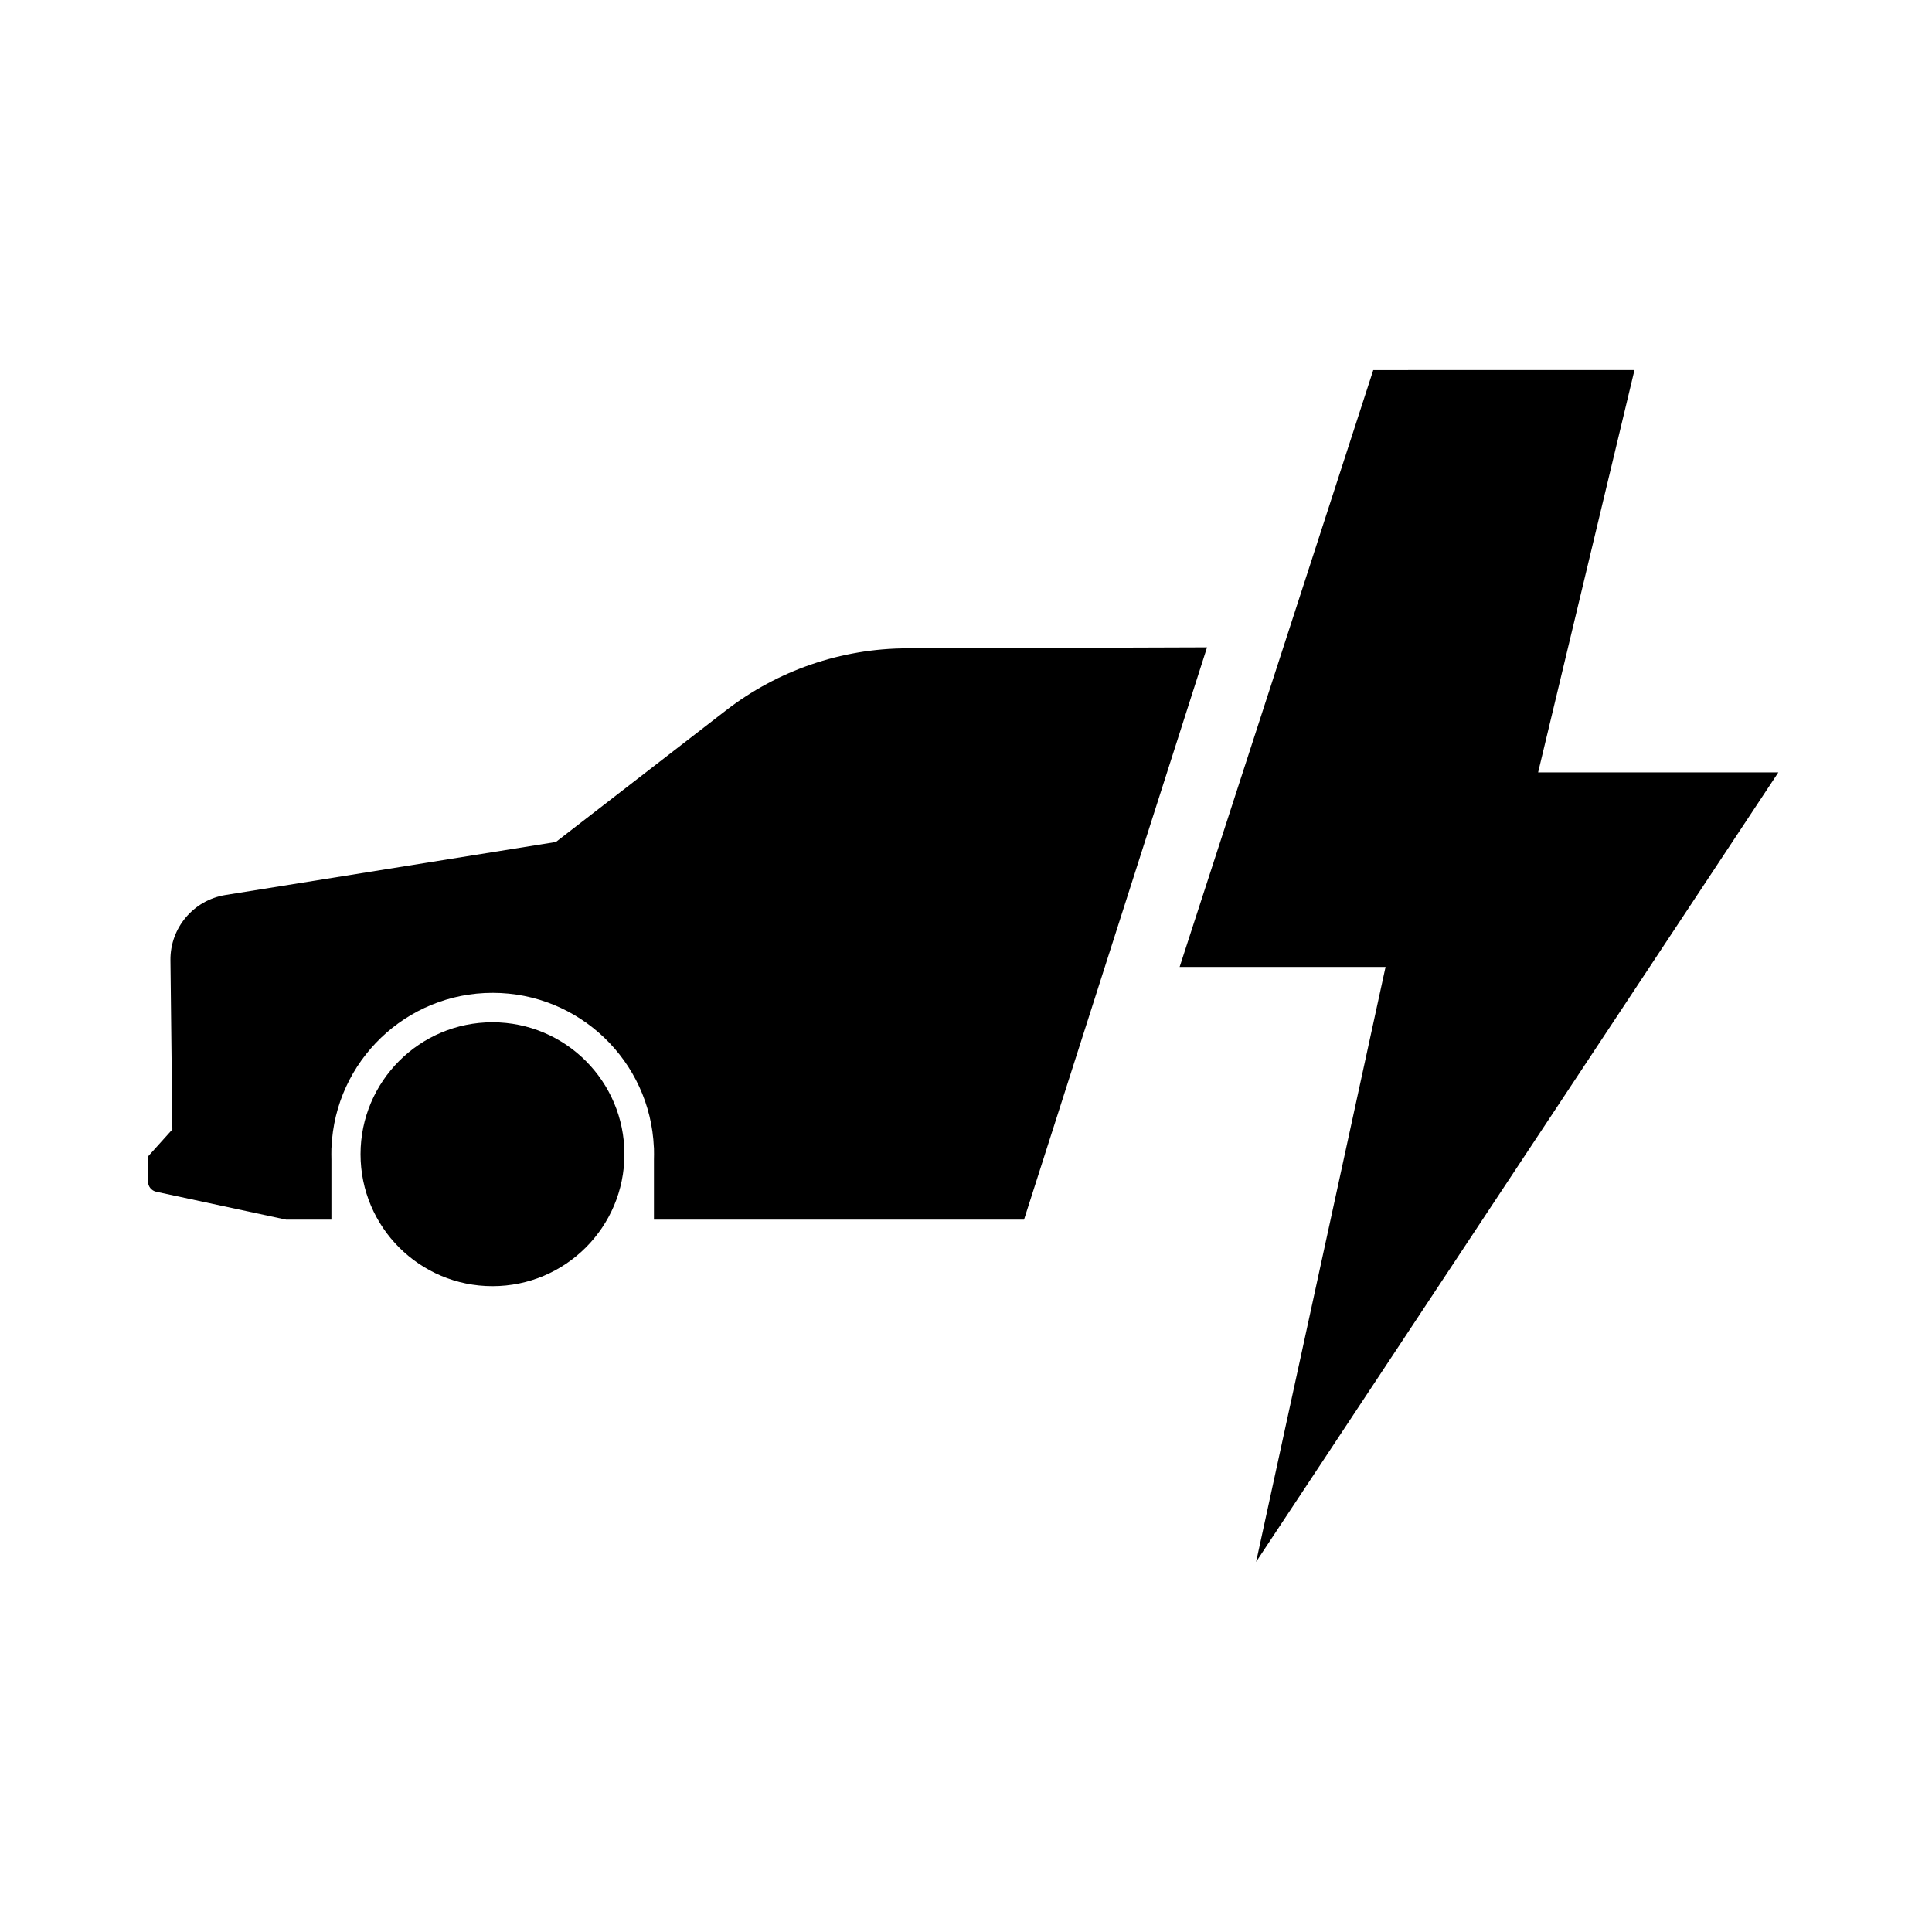
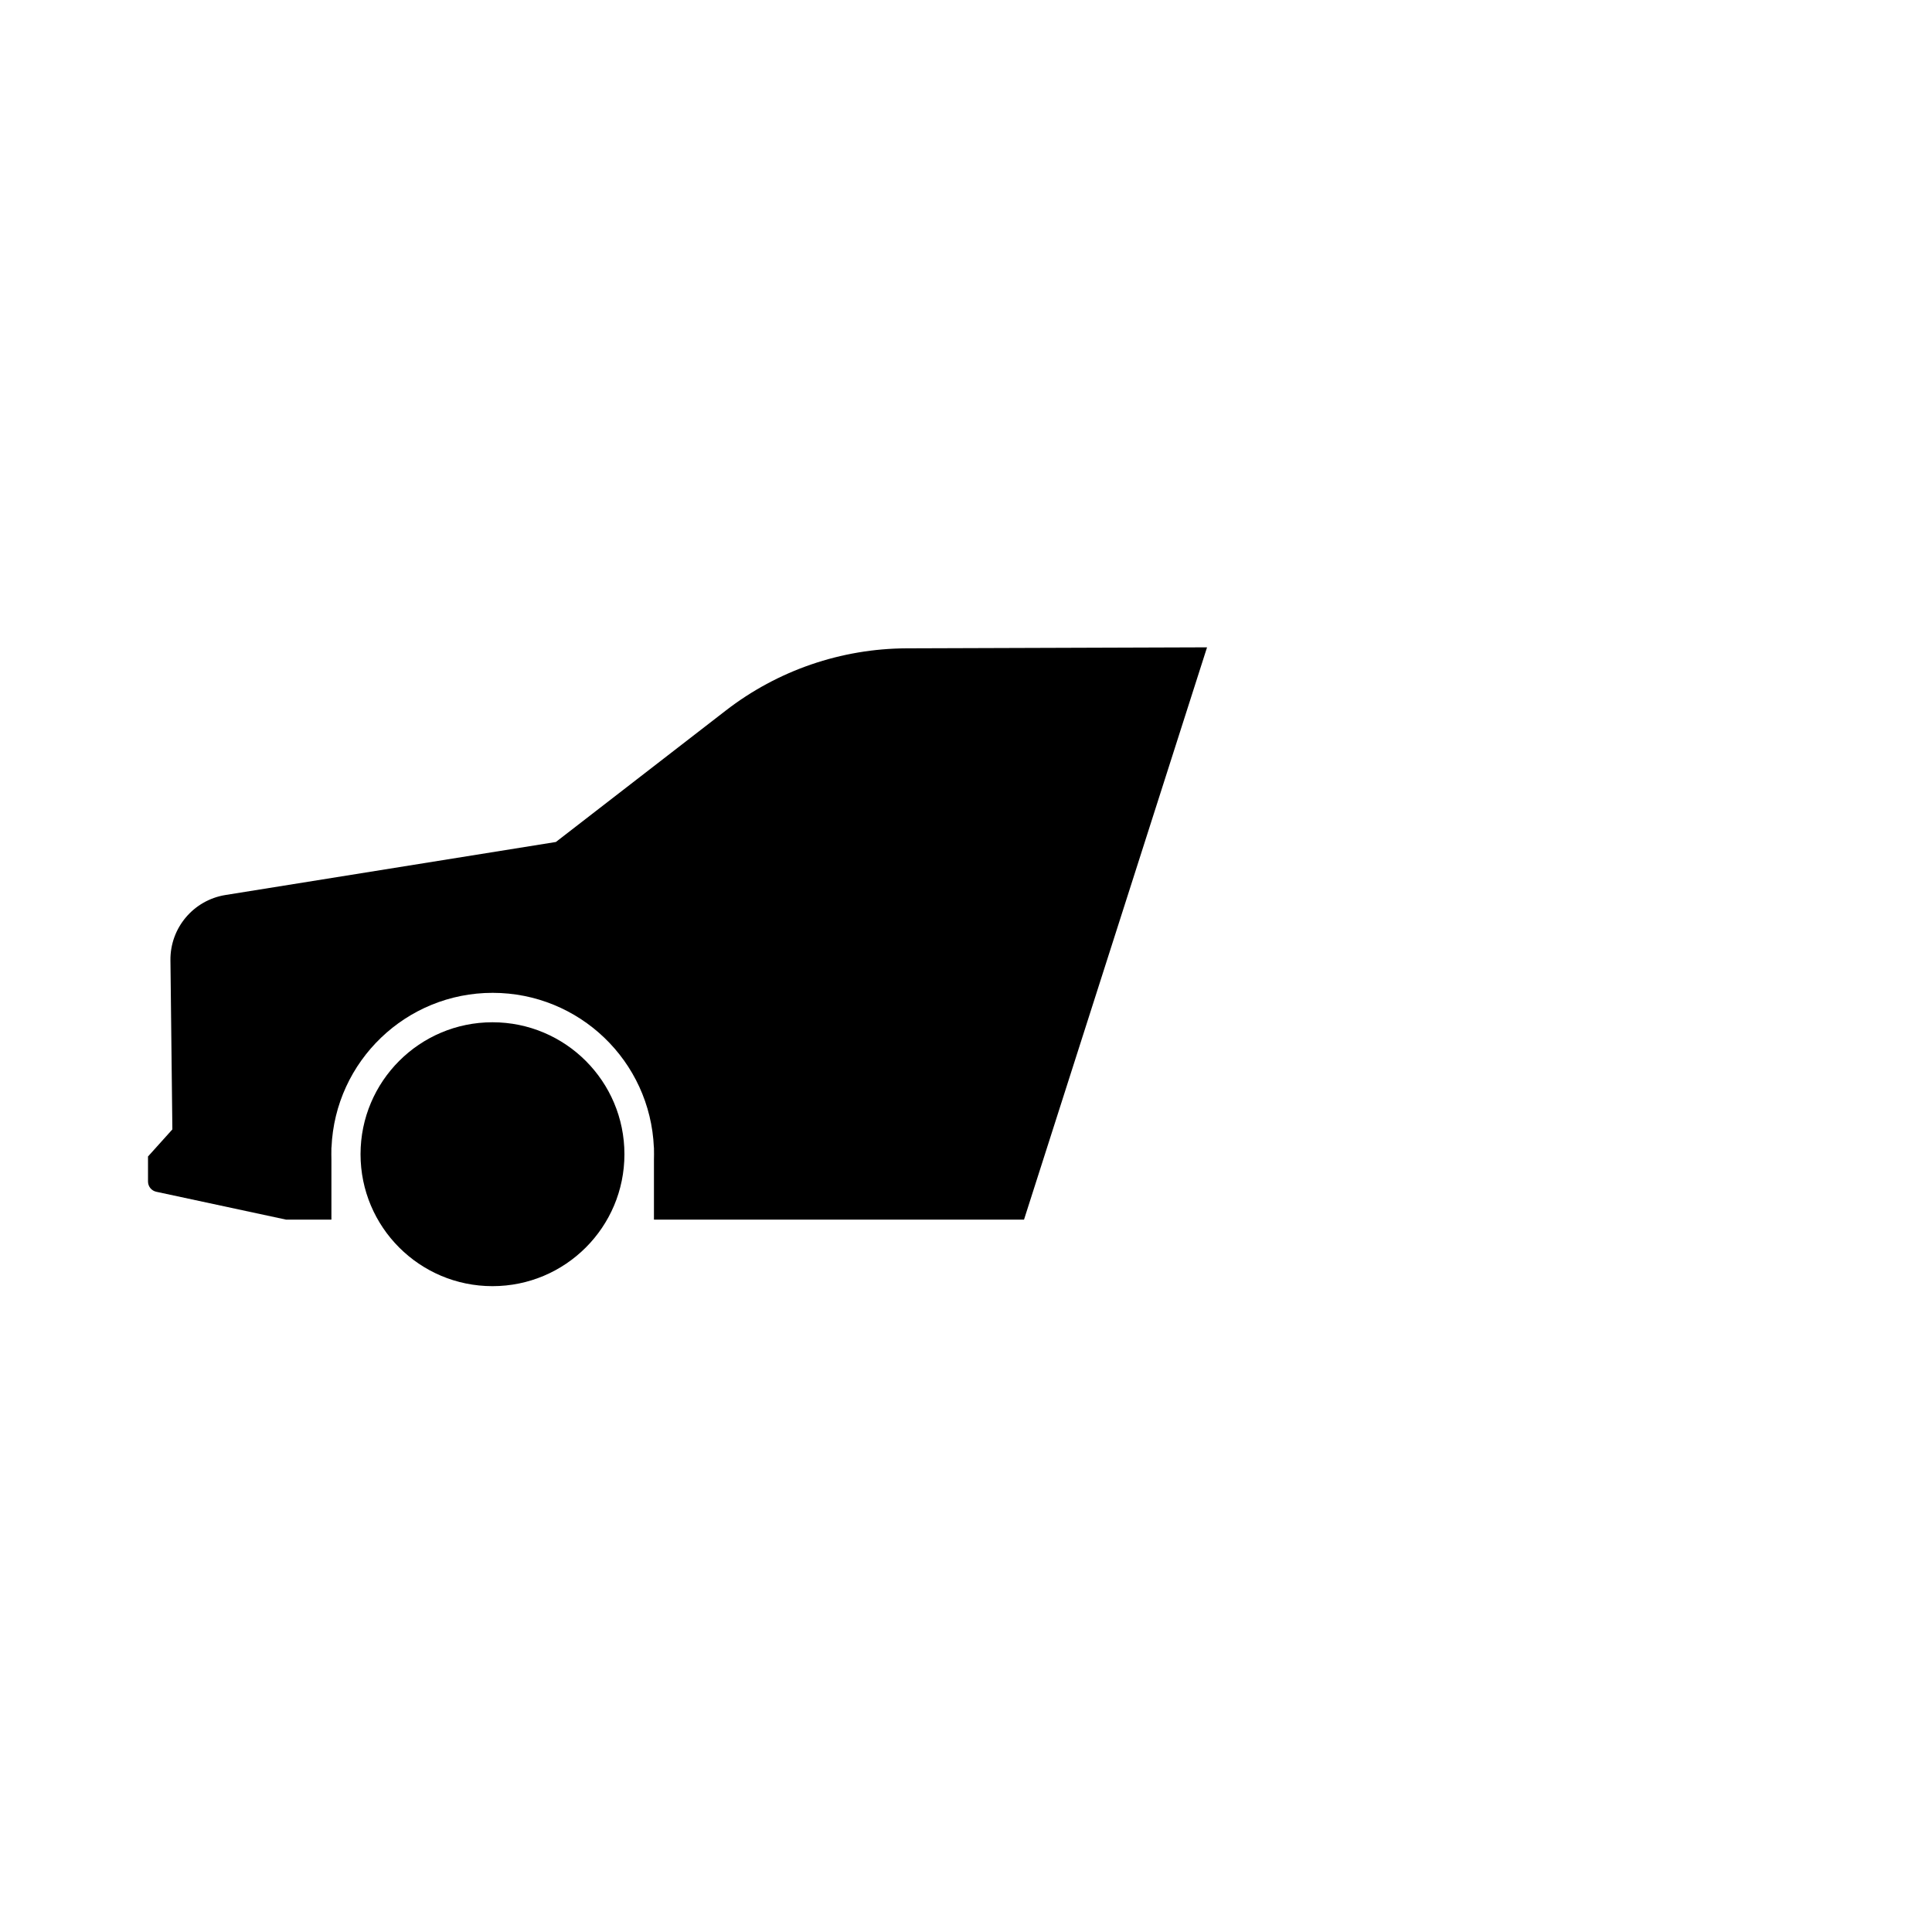
<svg xmlns="http://www.w3.org/2000/svg" fill="#000000" width="800px" height="800px" version="1.1" viewBox="144 144 512 512">
  <g>
    <path d="m309.48 449.88c0 19.316-15.648 34.965-34.969 34.965-19.305 0-34.965-15.648-34.965-34.965 0-19.309 15.66-34.969 34.965-34.969 19.32 0 34.969 15.66 34.969 34.969z" />
    <path d="m463.88 315.55-48.504 151.66h-98.074v-15.883c0.02-0.488 0.02-0.973 0.02-1.457l-0.02-1.789h-0.02c-0.969-22.902-19.801-40.969-42.727-40.969-22.906 0-41.738 18.066-42.703 40.969h-0.023l-0.02 1.789c0 0.48 0 0.965 0.02 1.445v15.895h-12.027l-34.375-7.379c-1.297-0.277-2.203-1.414-2.203-2.719v-6.633l6.457-7.176-0.512-44.812c-0.105-8.578 6.106-15.941 14.574-17.305l87.57-14.051 45.027-34.832c13.734-10.633 30.594-16.43 47.969-16.488z" />
-     <path d="m507.93 242.08-51.312 158.16h54.57l-34.305 157.66 138.4-209.21h-63.668l25.539-106.62z" />
  </g>
</svg>